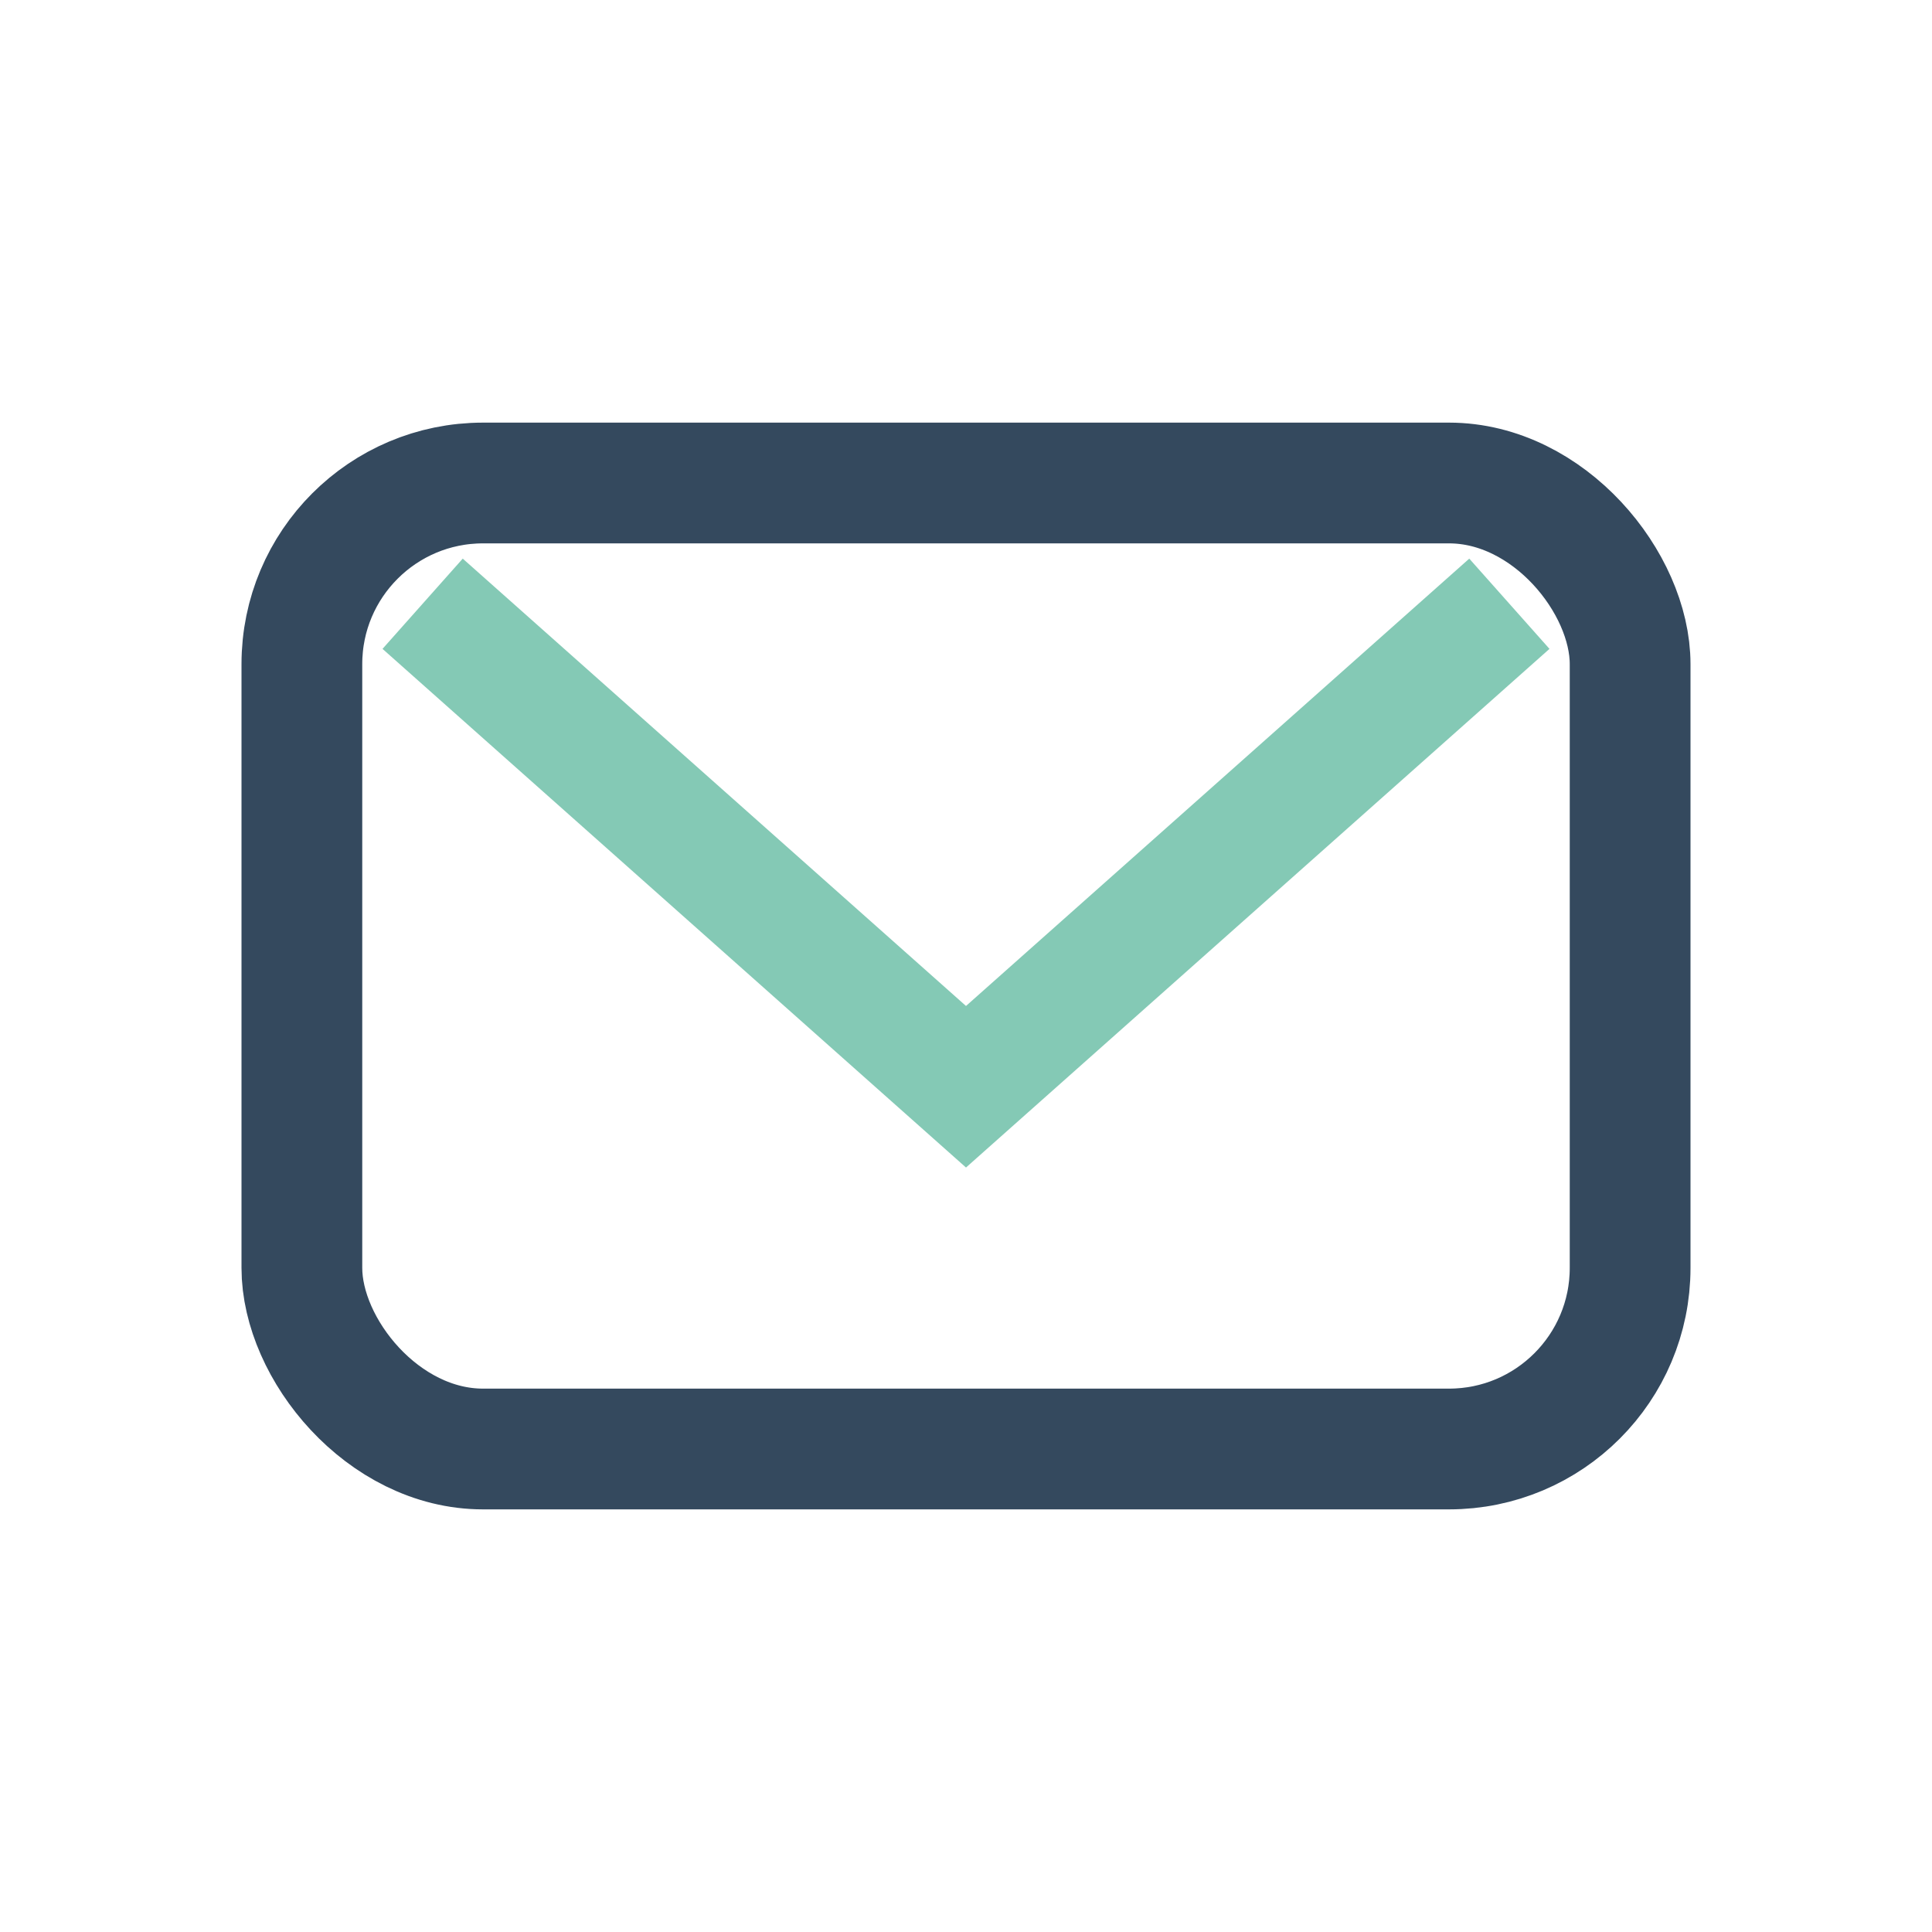
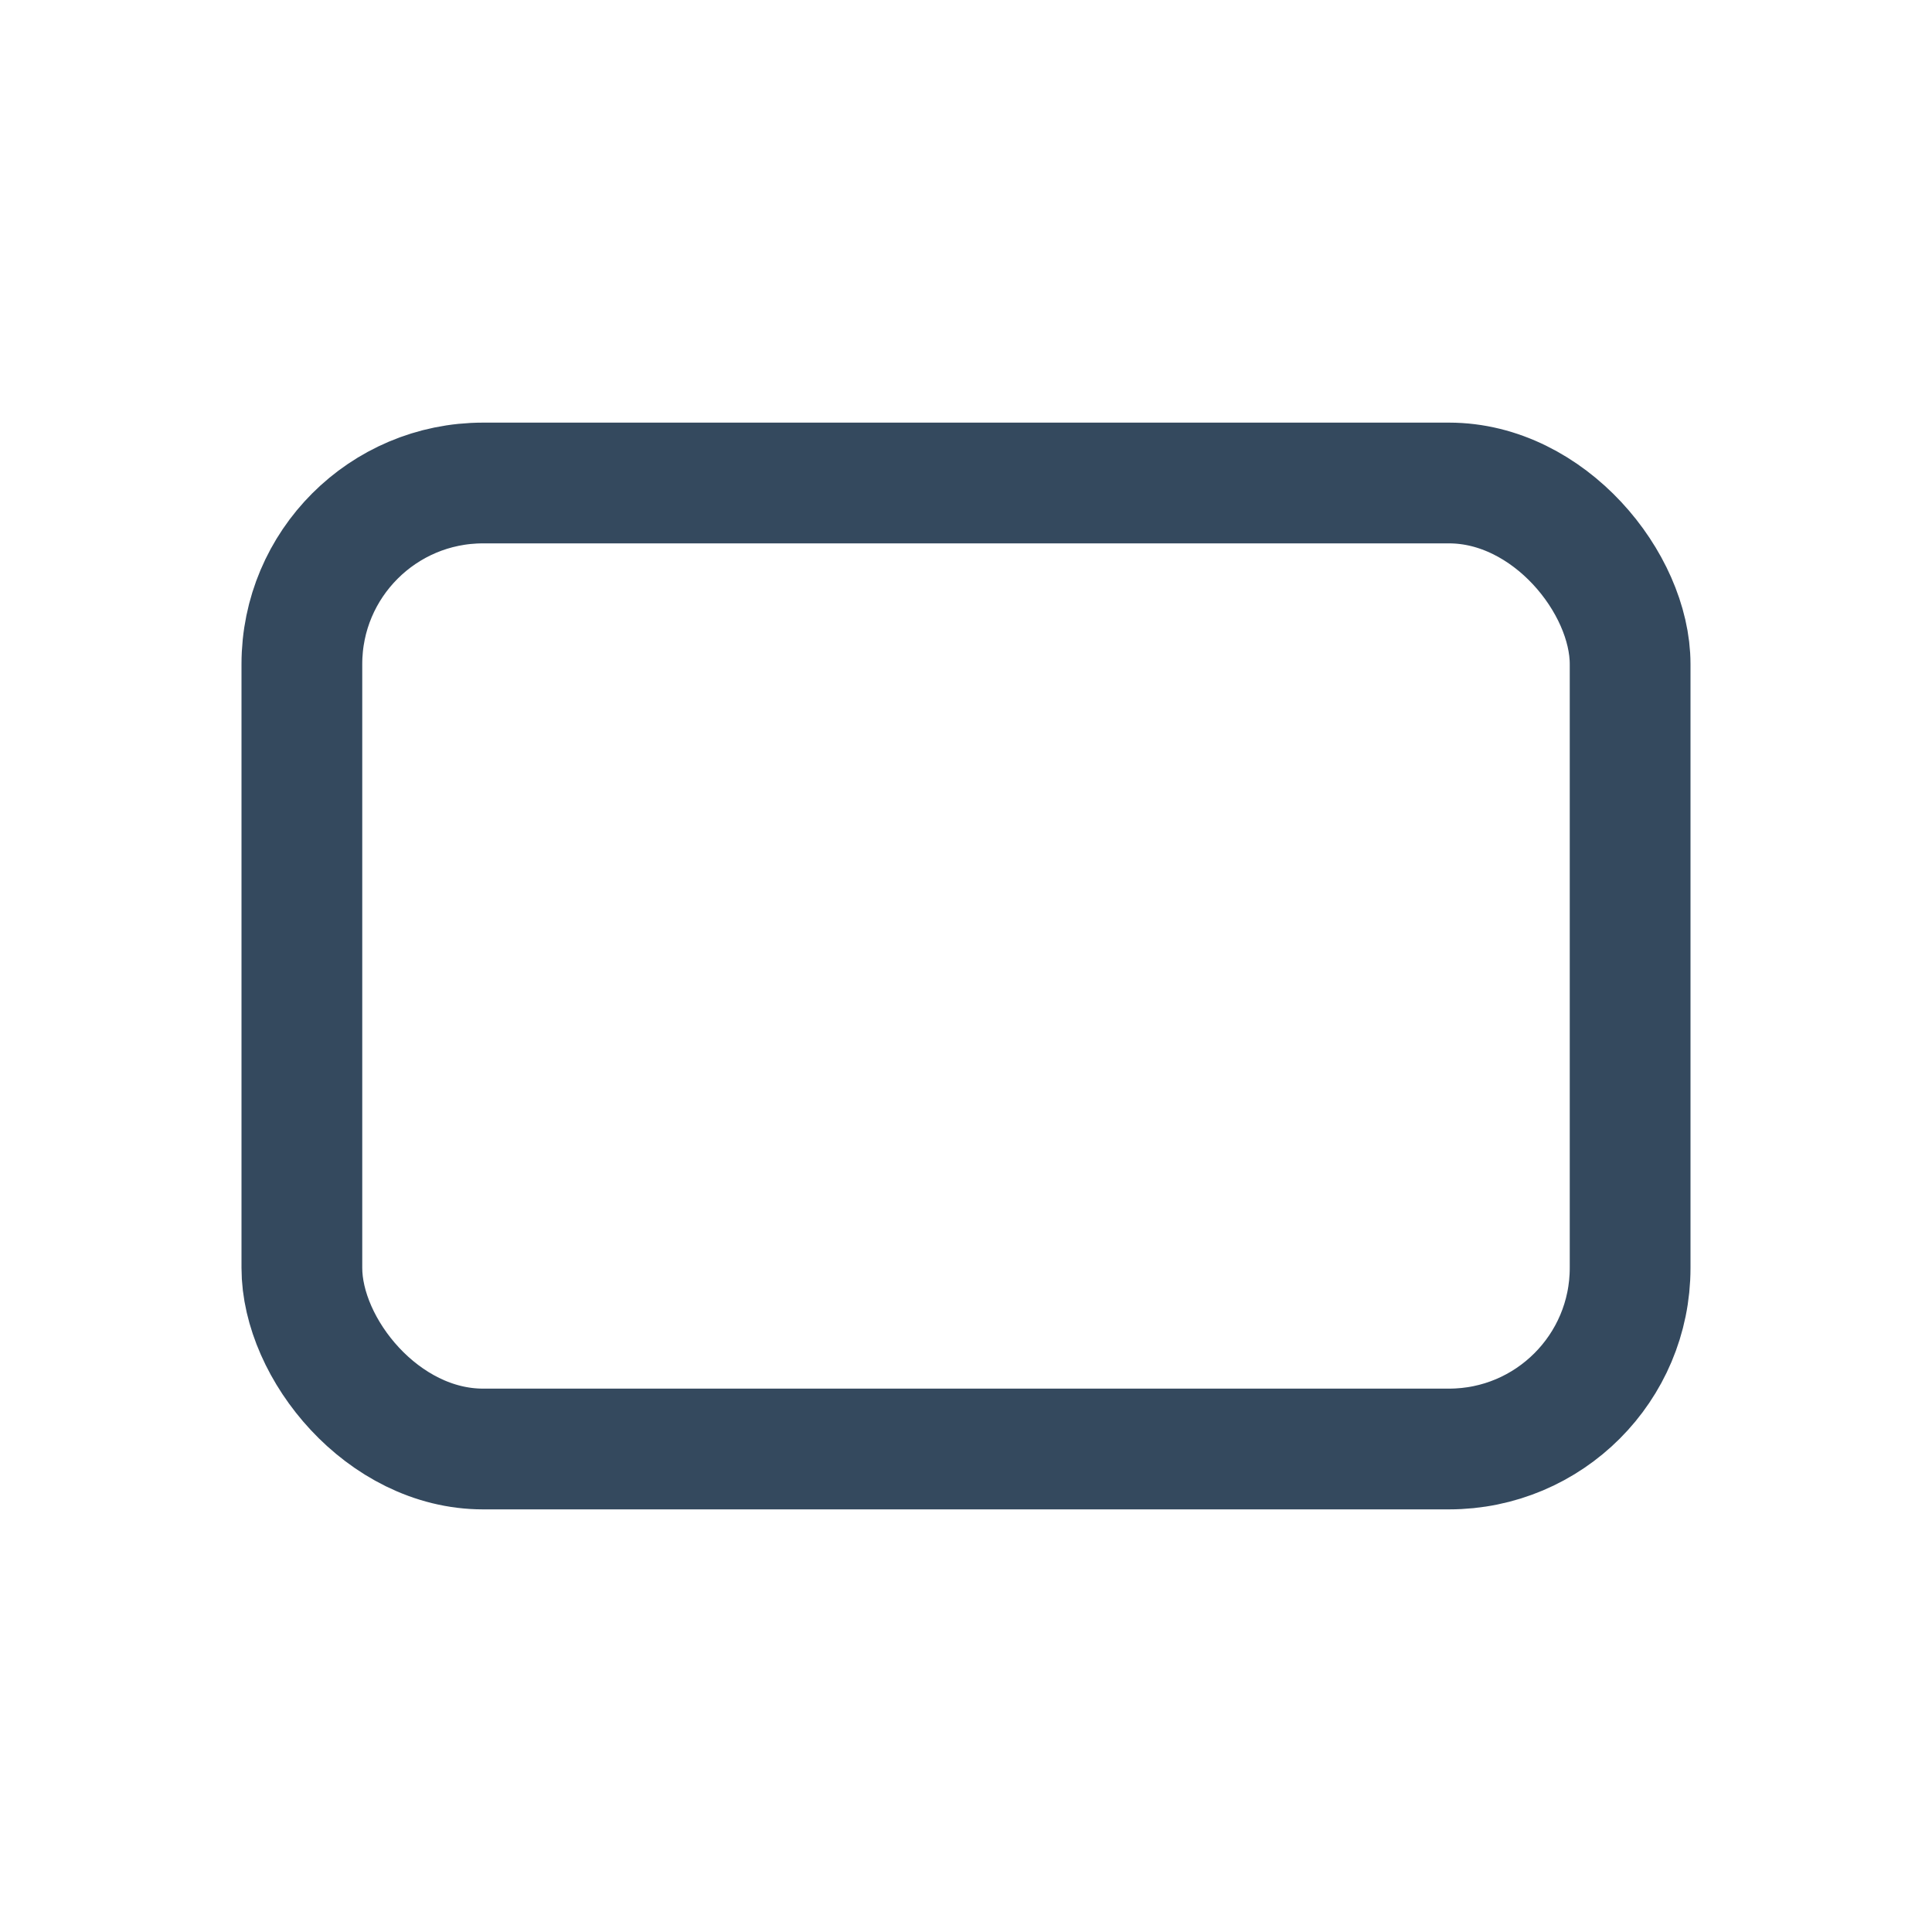
<svg xmlns="http://www.w3.org/2000/svg" width="32" height="32" viewBox="0 0 32 32">
  <rect x="5" y="8" width="22" height="16" rx="3" fill="none" stroke="#34495e" stroke-width="2" />
-   <path d="M7 10l9 8 9-8" fill="none" stroke="#84c9b5" stroke-width="2" />
</svg>